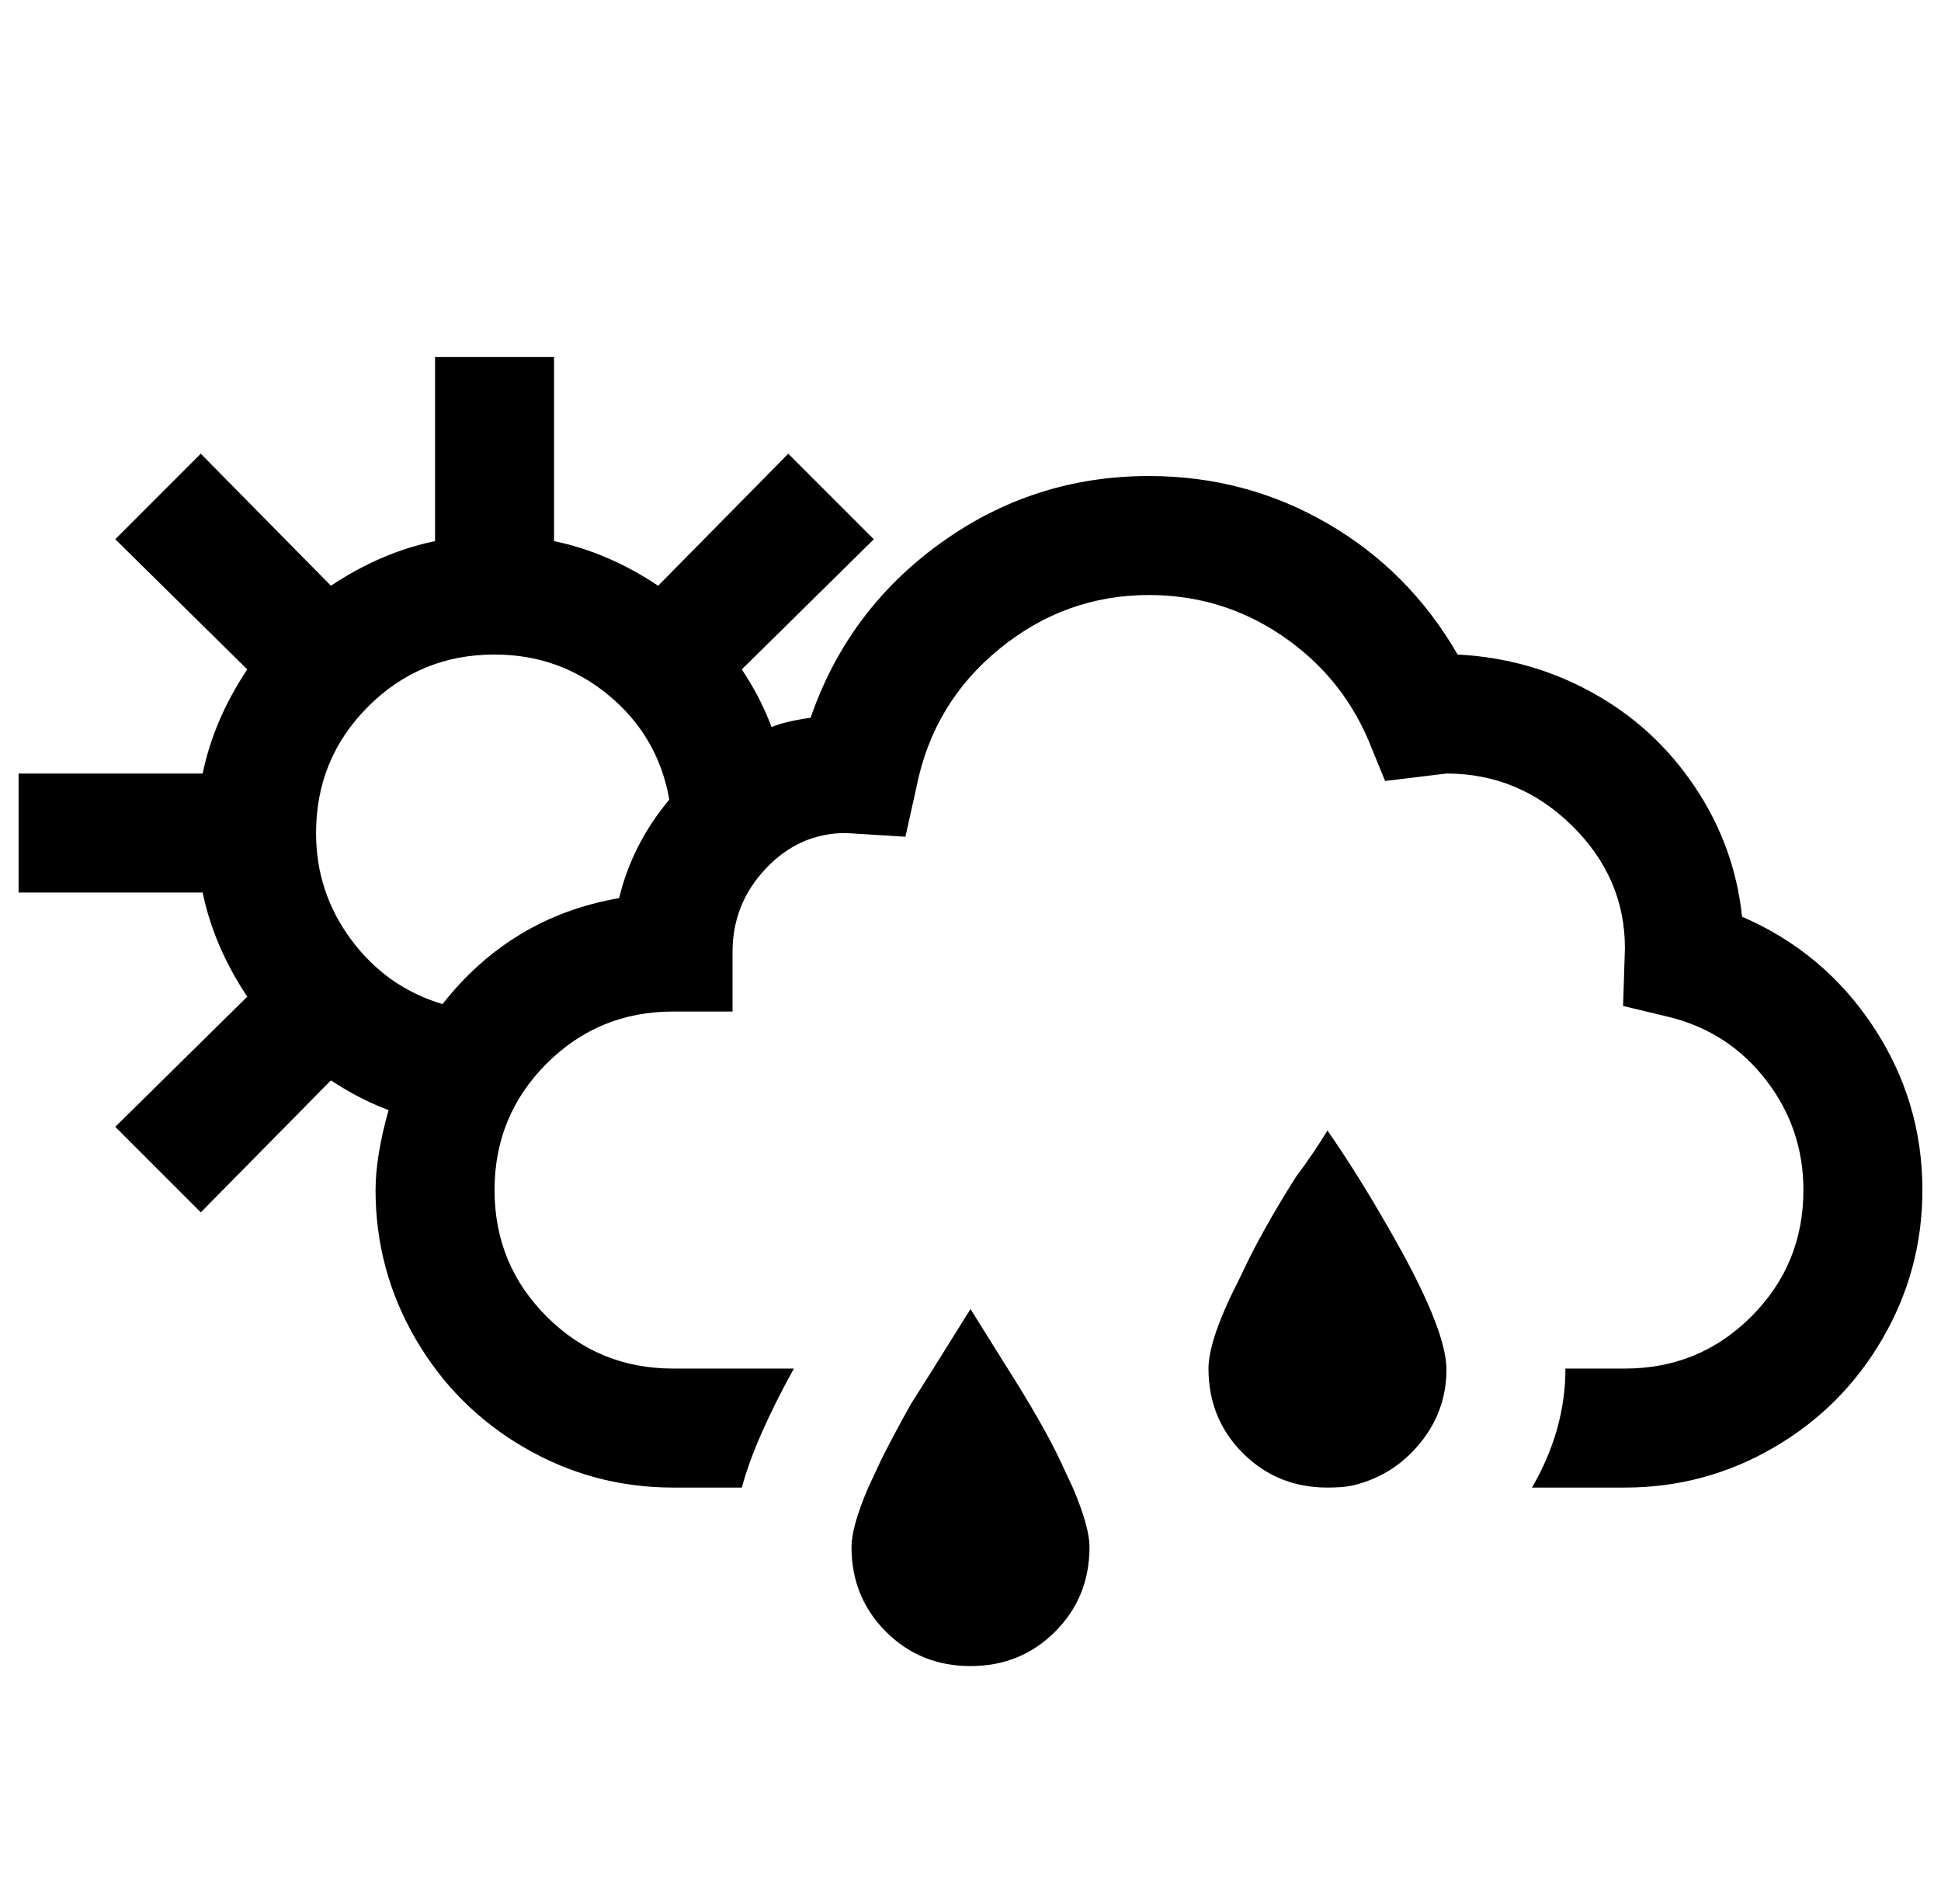
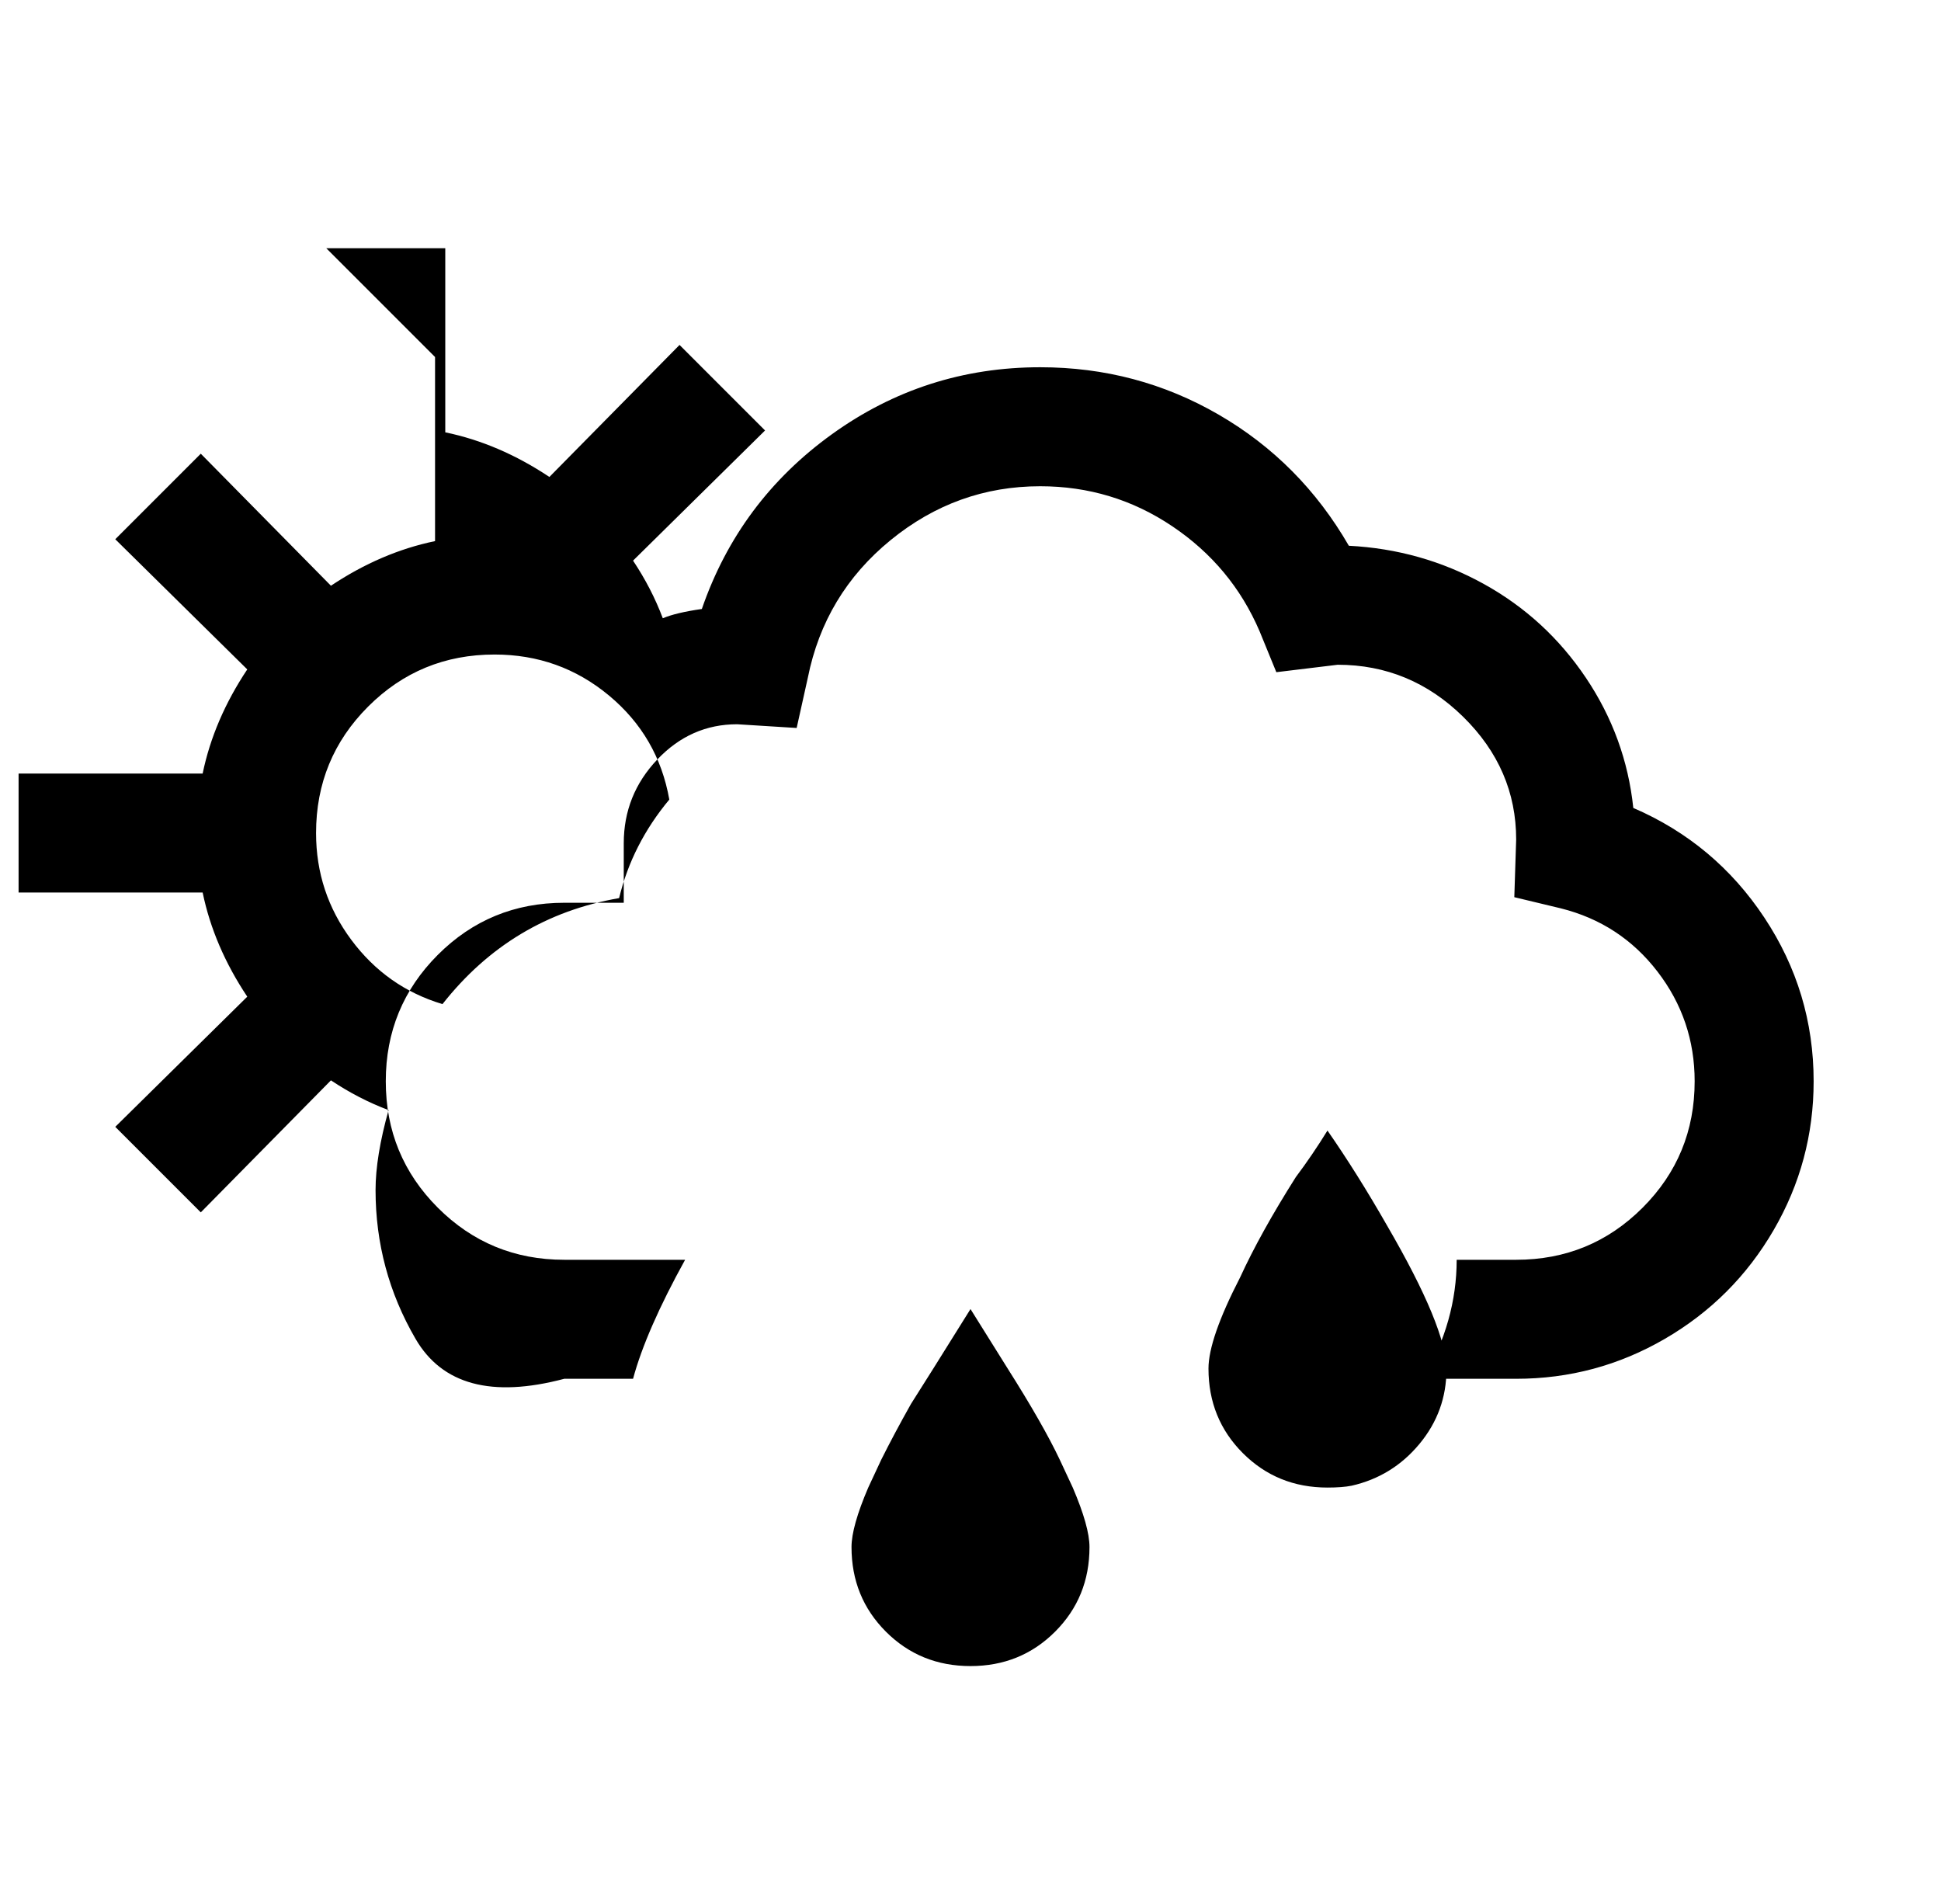
<svg xmlns="http://www.w3.org/2000/svg" version="1.1" viewBox="-10 0 1044 1024">
-   <path fill="currentColor" d="M224 192v99q-29 6 -56 24l-70 -71l-46 46l71 70q-18 27 -24 56h-99v64h99q6 29 24 56l-71 70l46 46l70 -71q15 10 31 16q-7 25 -7 43q0 43 21.5 80t58.5 58.5t80 21.5h37q7 -26 28 -64h-65q-40 0 -68 -28t-28 -68t28 -68t68 -28h32v-32q0 -26 18 -45t43 -19l32 2l6 -27 q9 -45 44.5 -74t80.5 -29q39 0 71 21.5t47 56.5l9 22l33 -4q39 0 67.5 28t28.5 66l-1 31l25 6q32 8 52 34t20 59q0 40 -28 68t-68 28h-32q0 33 -18 64h50q43 0 80 -21.5t58.5 -58.5t21.5 -80q0 -48 -26.5 -88t-70.5 -59q-4 -38 -25.5 -70t-55 -50.5t-72.5 -20.5 q-26 -45 -70 -70.5t-96 -25.5q-62 0 -112 36t-70 94q-14 2 -21 5q-6 -16 -16 -31l71 -70l-46 -46l-70 71q-27 -18 -56 -24v-99h-64zM256 352q35 0 61.5 22t32.5 56q-20 24 -27 53q-58 10 -95 57q-30 -9 -49 -34.5t-19 -57.5q0 -40 28 -68t68 -28zM704 608q-8 13 -17 25 q-19 30 -30 54q-17 33 -17 49q0 27 18.5 45.5t45.5 18.5q8 0 13 -1q22 -5 36.5 -22.5t14.5 -40t-32 -77.5q-16 -28 -32 -51v0zM512 704l-20 32l-12 19q-9 16 -16 30l-7 15q-9 21 -9 32q0 27 18.5 45.5t45.5 18.5t45.5 -18.5t18.5 -45.5q0 -11 -9 -32l-7 -15q-9 -19 -28 -49z " />
+   <path fill="currentColor" d="M224 192v99q-29 6 -56 24l-70 -71l-46 46l71 70q-18 27 -24 56h-99v64h99q6 29 24 56l-71 70l46 46l70 -71q15 10 31 16q-7 25 -7 43q0 43 21.5 80t80 21.5h37q7 -26 28 -64h-65q-40 0 -68 -28t-28 -68t28 -68t68 -28h32v-32q0 -26 18 -45t43 -19l32 2l6 -27 q9 -45 44.5 -74t80.5 -29q39 0 71 21.5t47 56.5l9 22l33 -4q39 0 67.5 28t28.5 66l-1 31l25 6q32 8 52 34t20 59q0 40 -28 68t-68 28h-32q0 33 -18 64h50q43 0 80 -21.5t58.5 -58.5t21.5 -80q0 -48 -26.5 -88t-70.5 -59q-4 -38 -25.5 -70t-55 -50.5t-72.5 -20.5 q-26 -45 -70 -70.5t-96 -25.5q-62 0 -112 36t-70 94q-14 2 -21 5q-6 -16 -16 -31l71 -70l-46 -46l-70 71q-27 -18 -56 -24v-99h-64zM256 352q35 0 61.5 22t32.5 56q-20 24 -27 53q-58 10 -95 57q-30 -9 -49 -34.5t-19 -57.5q0 -40 28 -68t68 -28zM704 608q-8 13 -17 25 q-19 30 -30 54q-17 33 -17 49q0 27 18.5 45.5t45.5 18.5q8 0 13 -1q22 -5 36.5 -22.5t14.5 -40t-32 -77.5q-16 -28 -32 -51v0zM512 704l-20 32l-12 19q-9 16 -16 30l-7 15q-9 21 -9 32q0 27 18.5 45.5t45.5 18.5t45.5 -18.5t18.5 -45.5q0 -11 -9 -32l-7 -15q-9 -19 -28 -49z " />
</svg>